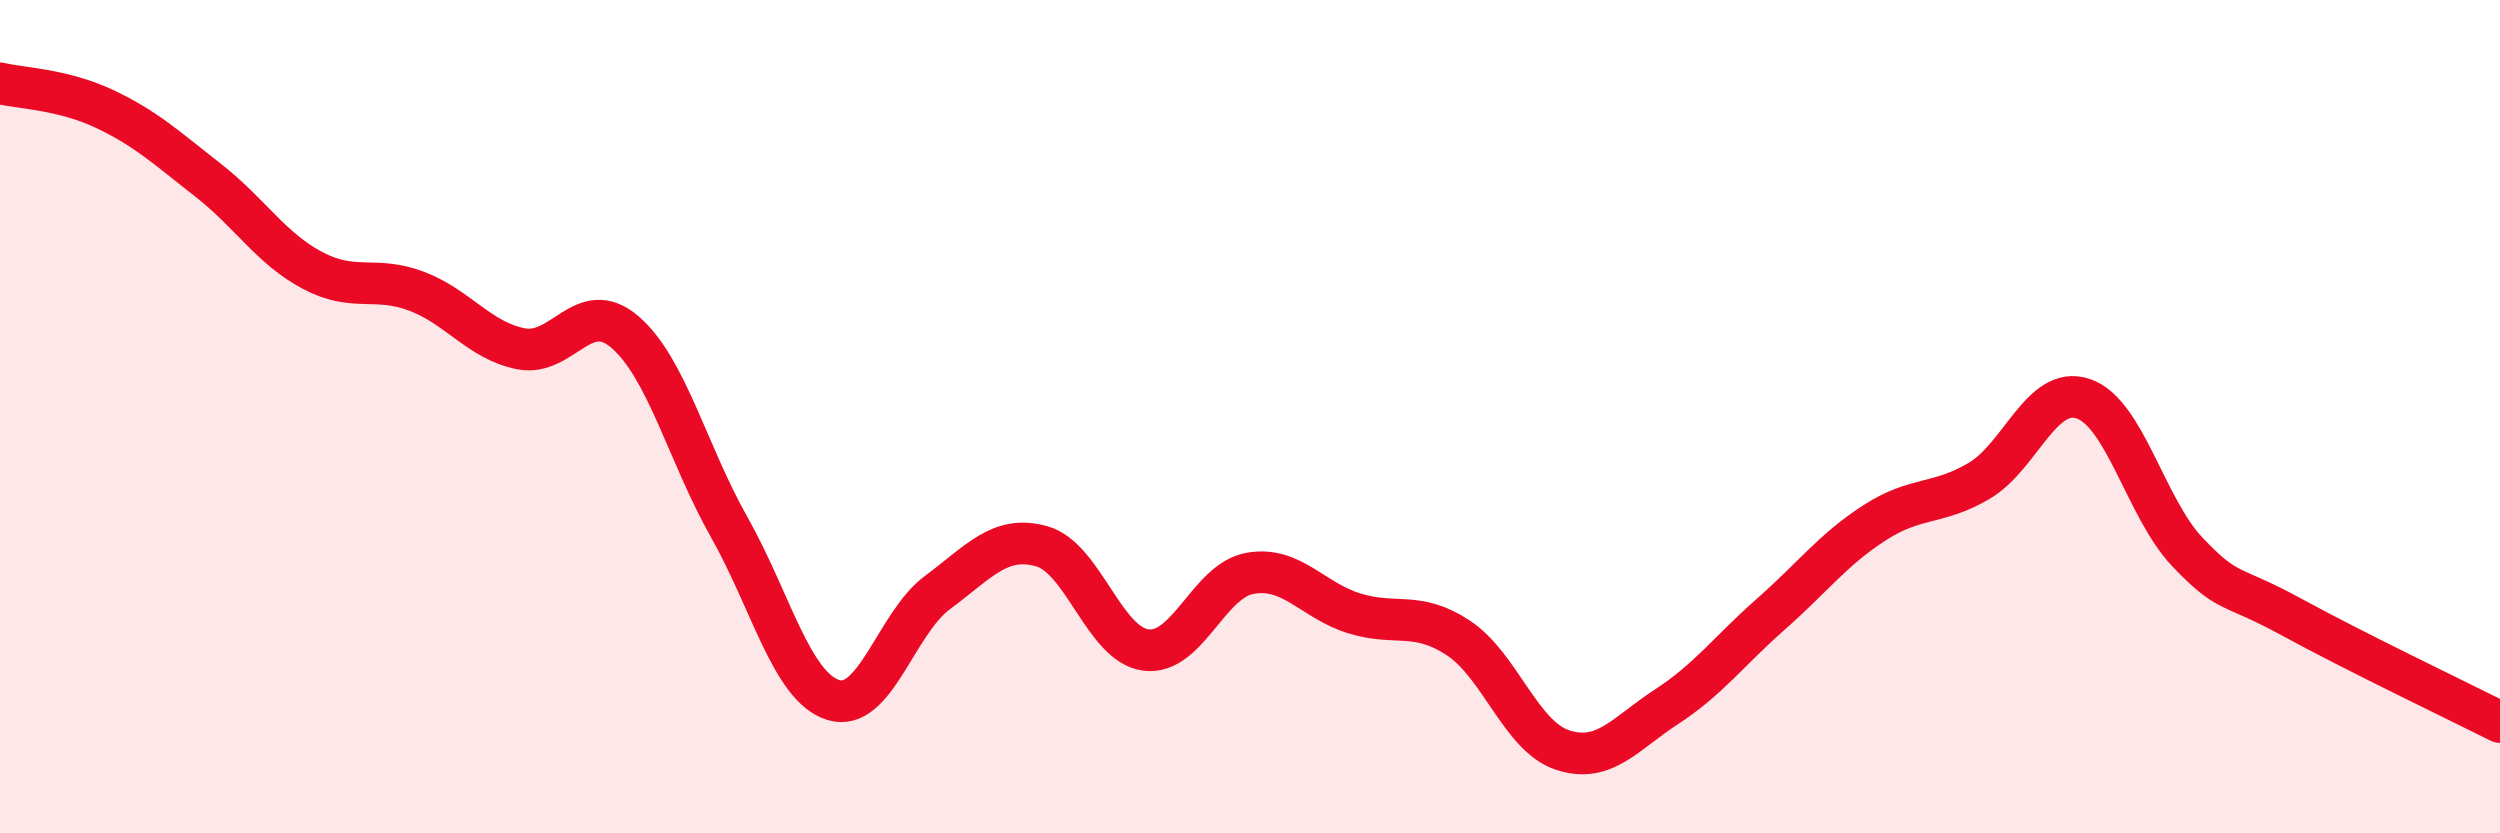
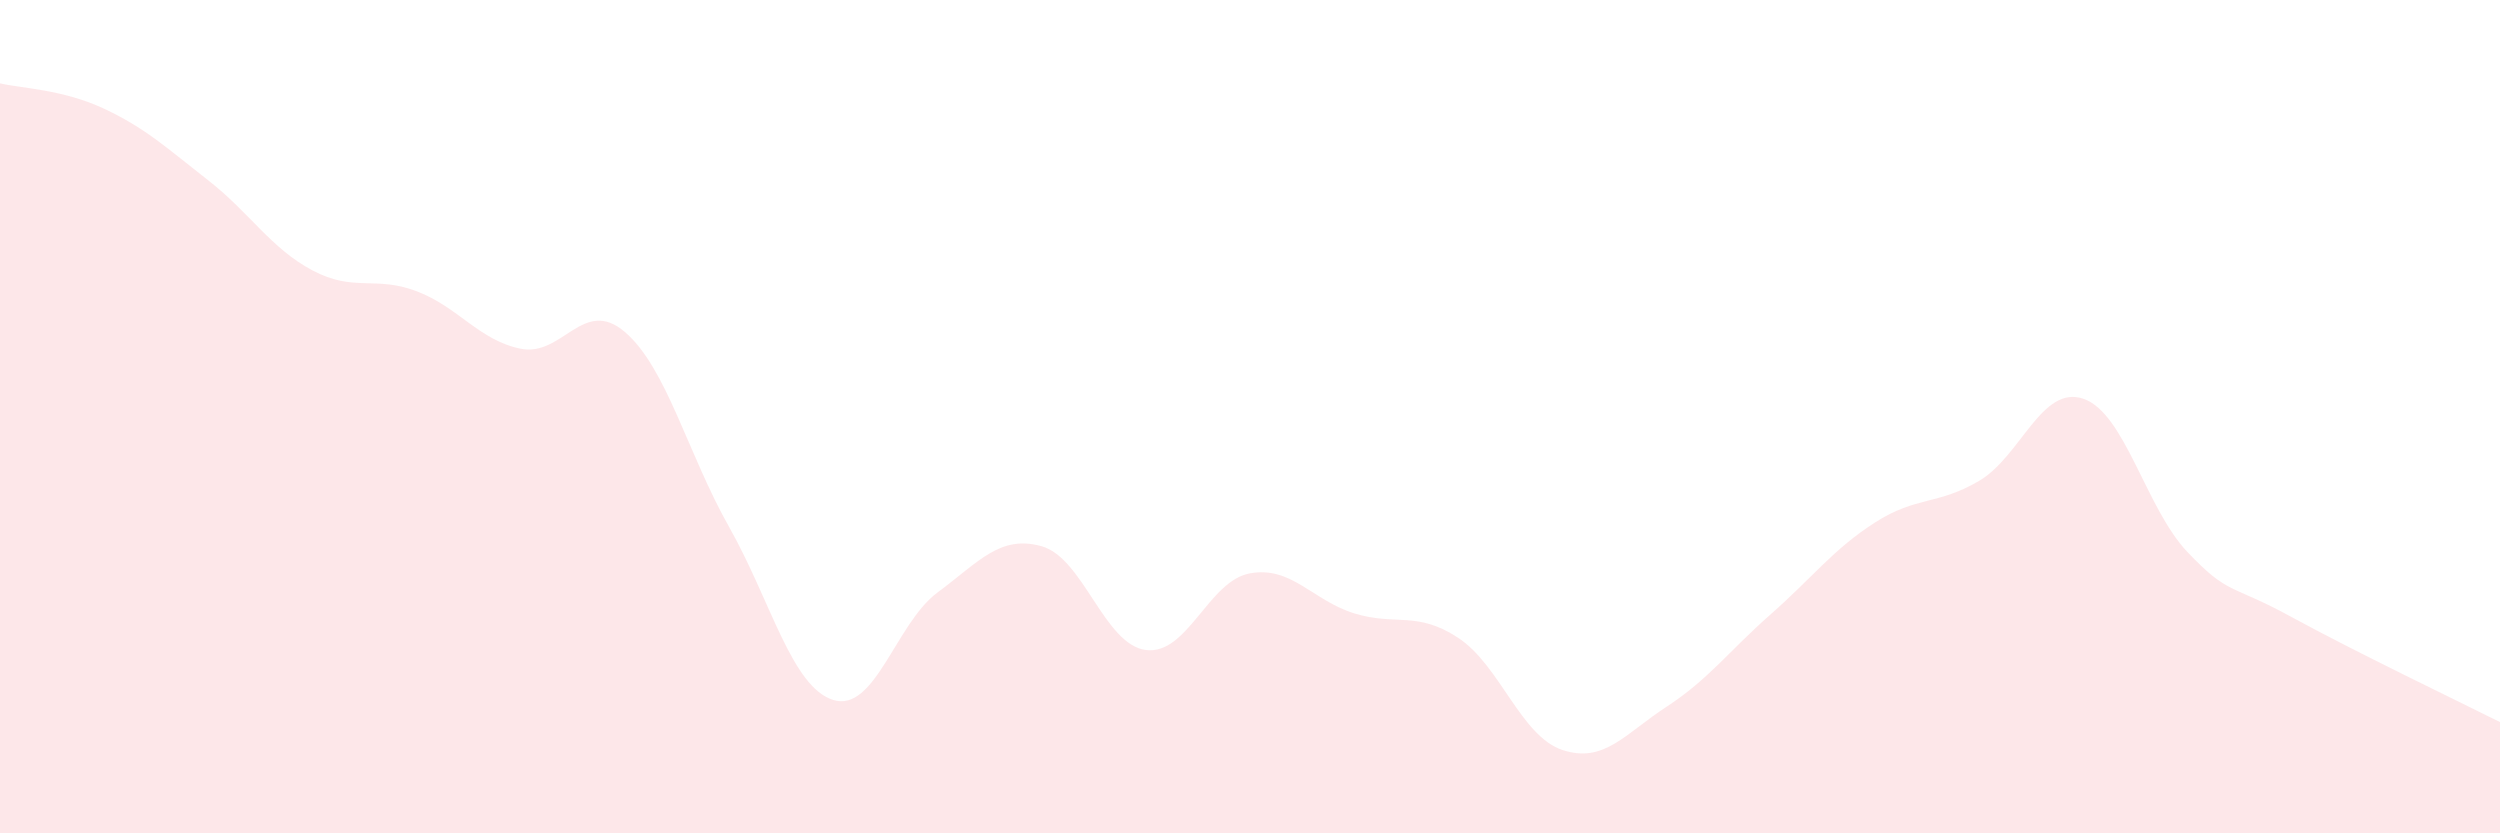
<svg xmlns="http://www.w3.org/2000/svg" width="60" height="20" viewBox="0 0 60 20">
  <path d="M 0,2 C 0.5,2.12 1.5,2.14 2.5,2.61 C 3.5,3.08 4,3.55 5,4.33 C 6,5.11 6.5,5.96 7.5,6.49 C 8.5,7.02 9,6.61 10,6.99 C 11,7.37 11.5,8.17 12.5,8.37 C 13.5,8.57 14,7.11 15,7.97 C 16,8.83 16.5,10.88 17.5,12.65 C 18.5,14.42 19,16.49 20,16.8 C 21,17.11 21.5,14.96 22.5,14.22 C 23.5,13.48 24,12.83 25,13.11 C 26,13.39 26.5,15.47 27.5,15.6 C 28.5,15.73 29,13.94 30,13.76 C 31,13.58 31.5,14.41 32.5,14.72 C 33.5,15.03 34,14.65 35,15.31 C 36,15.97 36.5,17.67 37.5,18 C 38.5,18.33 39,17.61 40,16.96 C 41,16.31 41.5,15.62 42.5,14.74 C 43.5,13.86 44,13.18 45,12.54 C 46,11.9 46.5,12.13 47.5,11.54 C 48.5,10.95 49,9.23 50,9.57 C 51,9.91 51.5,12.2 52.5,13.25 C 53.5,14.3 53.5,13.99 55,14.81 C 56.5,15.63 59,16.83 60,17.33L60 20L0 20Z" fill="#EB0A25" opacity="0.1" stroke-linecap="round" stroke-linejoin="round" />
-   <path d="M 0,2 C 0.5,2.12 1.5,2.14 2.5,2.61 C 3.5,3.08 4,3.55 5,4.33 C 6,5.11 6.5,5.96 7.5,6.49 C 8.5,7.02 9,6.61 10,6.99 C 11,7.37 11.5,8.17 12.5,8.37 C 13.5,8.57 14,7.11 15,7.97 C 16,8.83 16.5,10.88 17.5,12.65 C 18.5,14.42 19,16.49 20,16.8 C 21,17.11 21.5,14.96 22.5,14.22 C 23.5,13.48 24,12.83 25,13.11 C 26,13.39 26.5,15.47 27.5,15.6 C 28.5,15.73 29,13.94 30,13.76 C 31,13.58 31.5,14.41 32.5,14.72 C 33.5,15.03 34,14.65 35,15.31 C 36,15.97 36.5,17.67 37.5,18 C 38.5,18.33 39,17.61 40,16.96 C 41,16.31 41.5,15.62 42.5,14.74 C 43.5,13.86 44,13.18 45,12.54 C 46,11.9 46.5,12.13 47.5,11.54 C 48.5,10.95 49,9.23 50,9.57 C 51,9.91 51.5,12.2 52.5,13.25 C 53.5,14.3 53.5,13.99 55,14.81 C 56.5,15.63 59,16.83 60,17.33" stroke="#EB0A25" stroke-width="1" fill="none" stroke-linecap="round" stroke-linejoin="round" />
</svg>